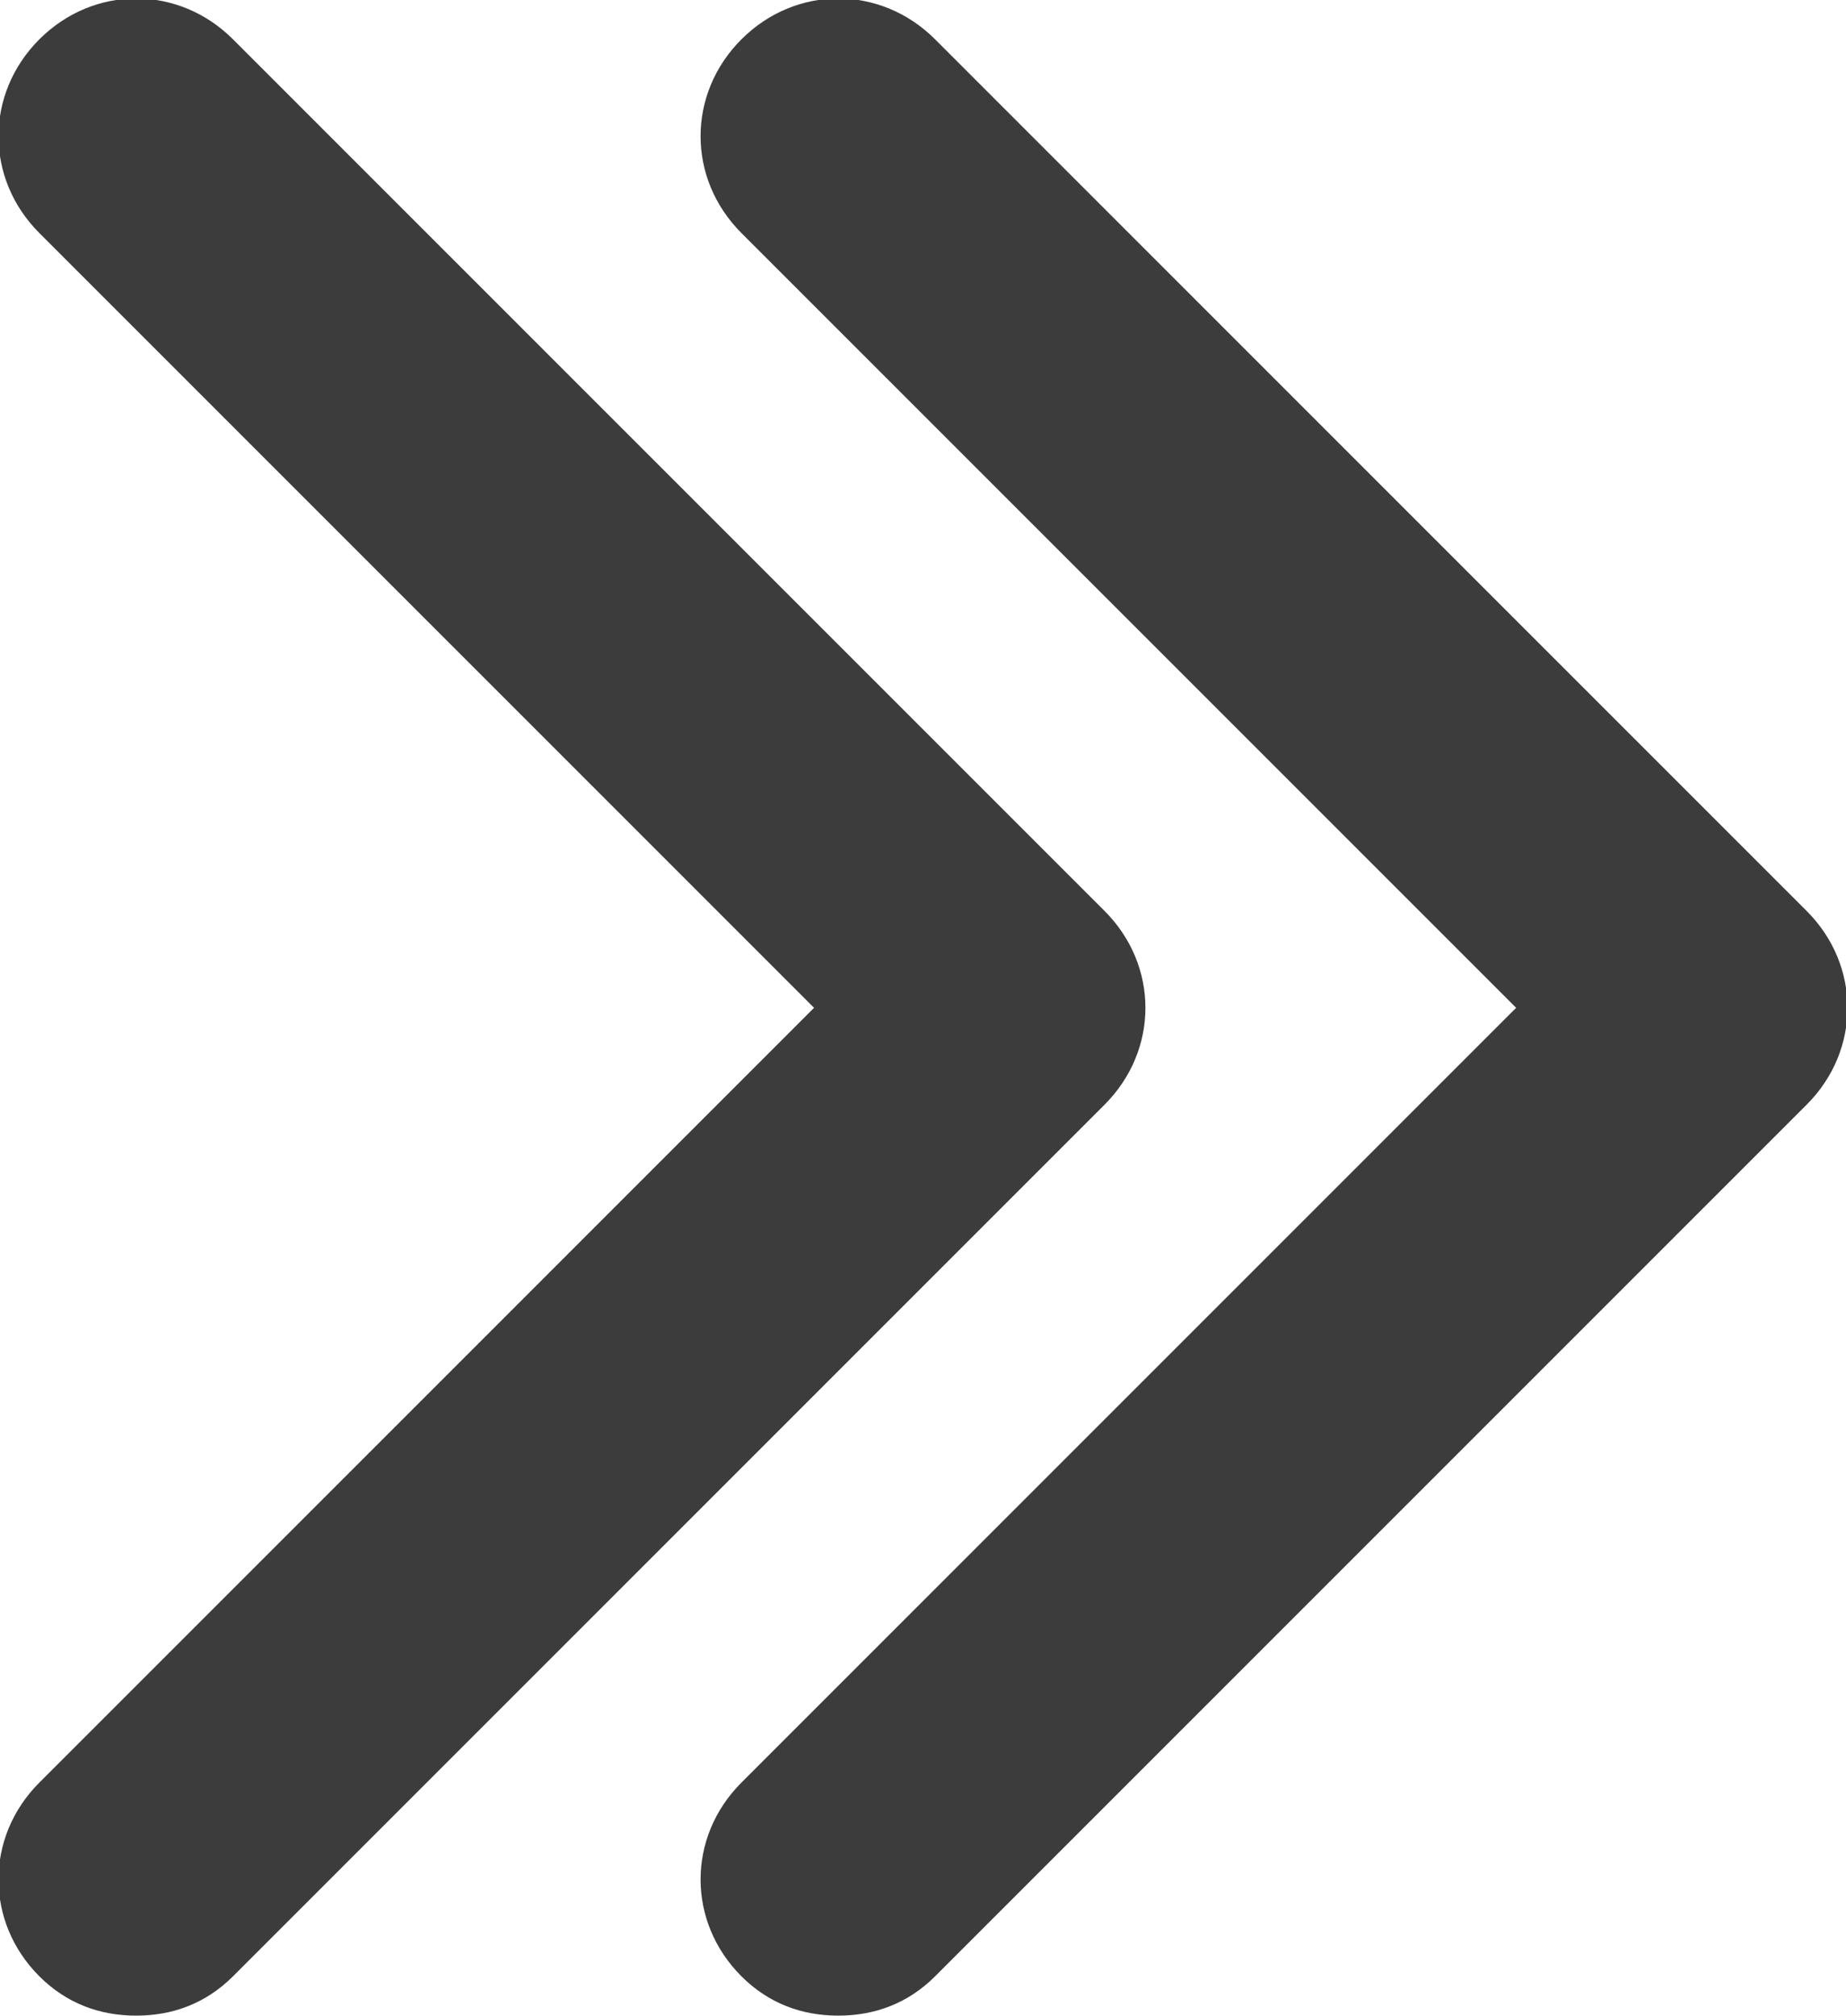
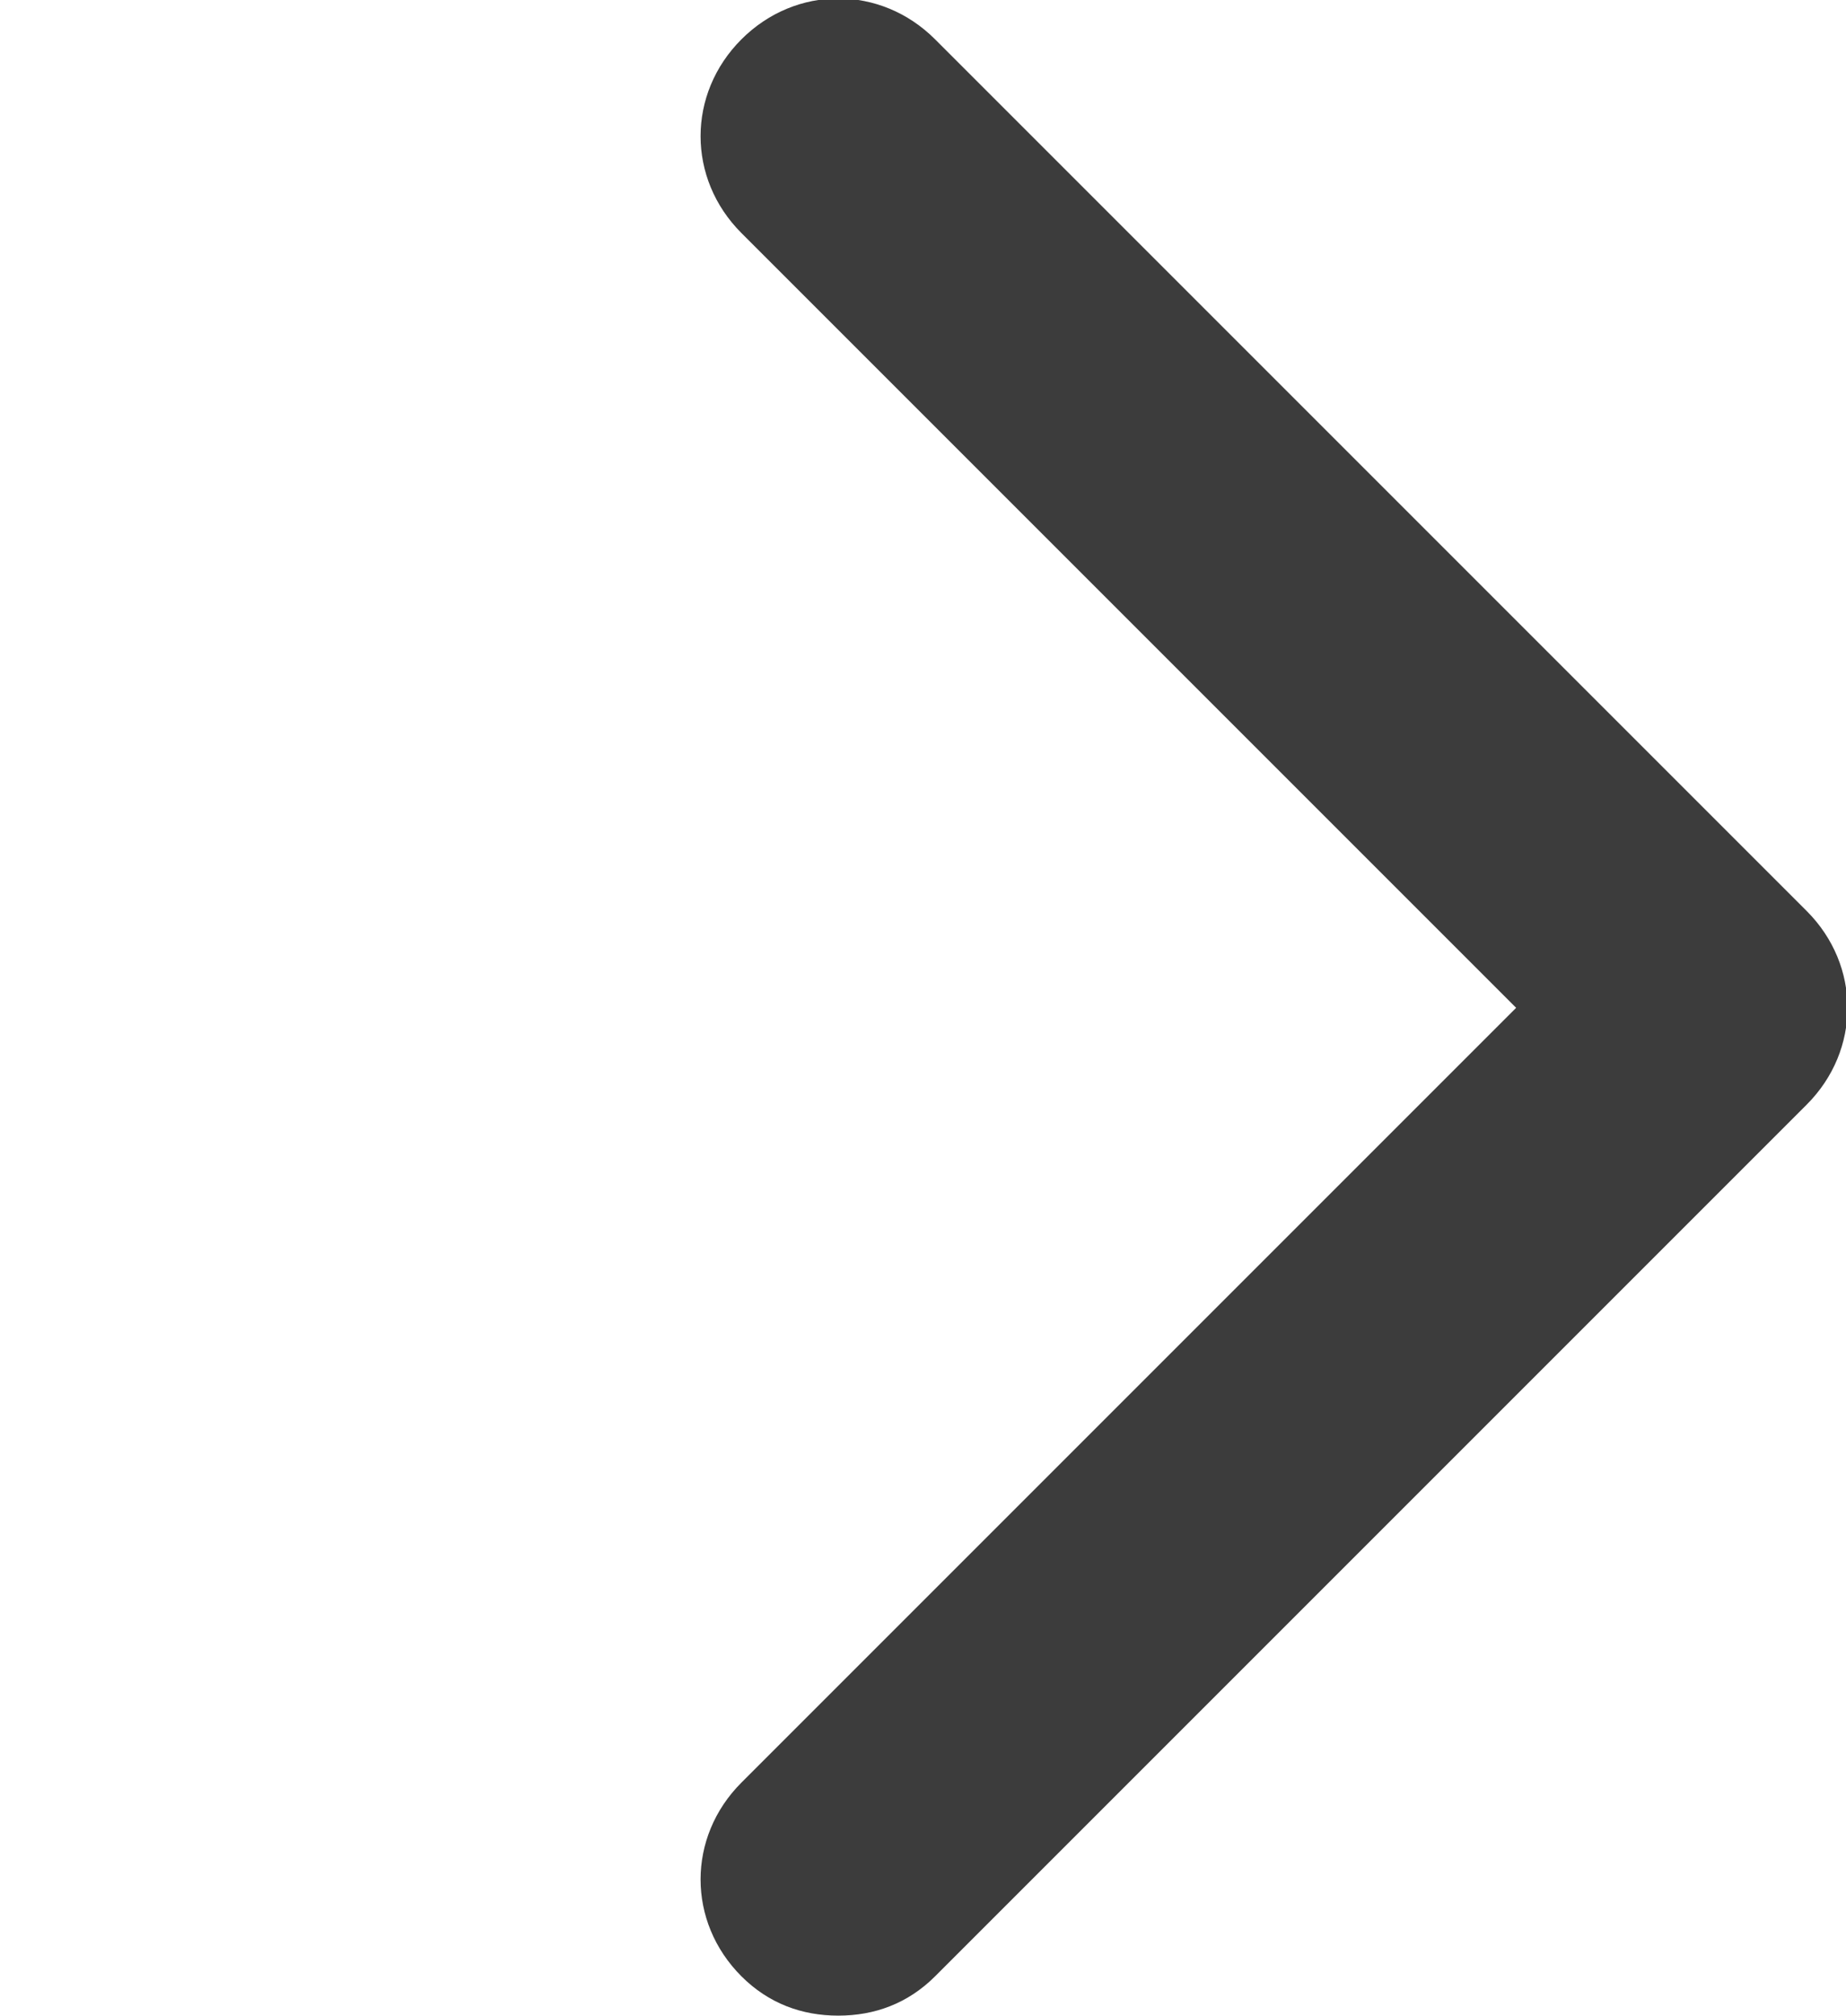
<svg xmlns="http://www.w3.org/2000/svg" version="1.1" id="Layer_1" x="0px" y="0px" viewBox="0 0 61 66.6" style="enable-background:new 0 0 61 66.6;" xml:space="preserve">
  <style type="text/css">
	.st0{fill:#3C3C3C;}
</style>
  <g>
-     <path class="st0" d="M4.5,66.6c-1.2,0-2.3-0.4-3.2-1.3c-1.8-1.8-1.8-4.6,0-6.4l25.6-25.6L1.3,7.7c-1.8-1.8-1.8-4.6,0-6.4   c1.8-1.8,4.6-1.8,6.4,0l28.8,28.8c1.8,1.8,1.8,4.6,0,6.4L7.7,65.3C6.8,66.2,5.7,66.6,4.5,66.6z" />
    <path class="st0" d="M27.7,66.6c-1.2,0-2.3-0.4-3.2-1.3c-1.8-1.8-1.8-4.6,0-6.4l25.6-25.6L24.5,7.7c-1.8-1.8-1.8-4.6,0-6.4   c1.8-1.8,4.6-1.8,6.4,0l28.8,28.8c1.8,1.8,1.8,4.6,0,6.4L30.9,65.3C30,66.2,28.9,66.6,27.7,66.6z" />
  </g>
</svg>